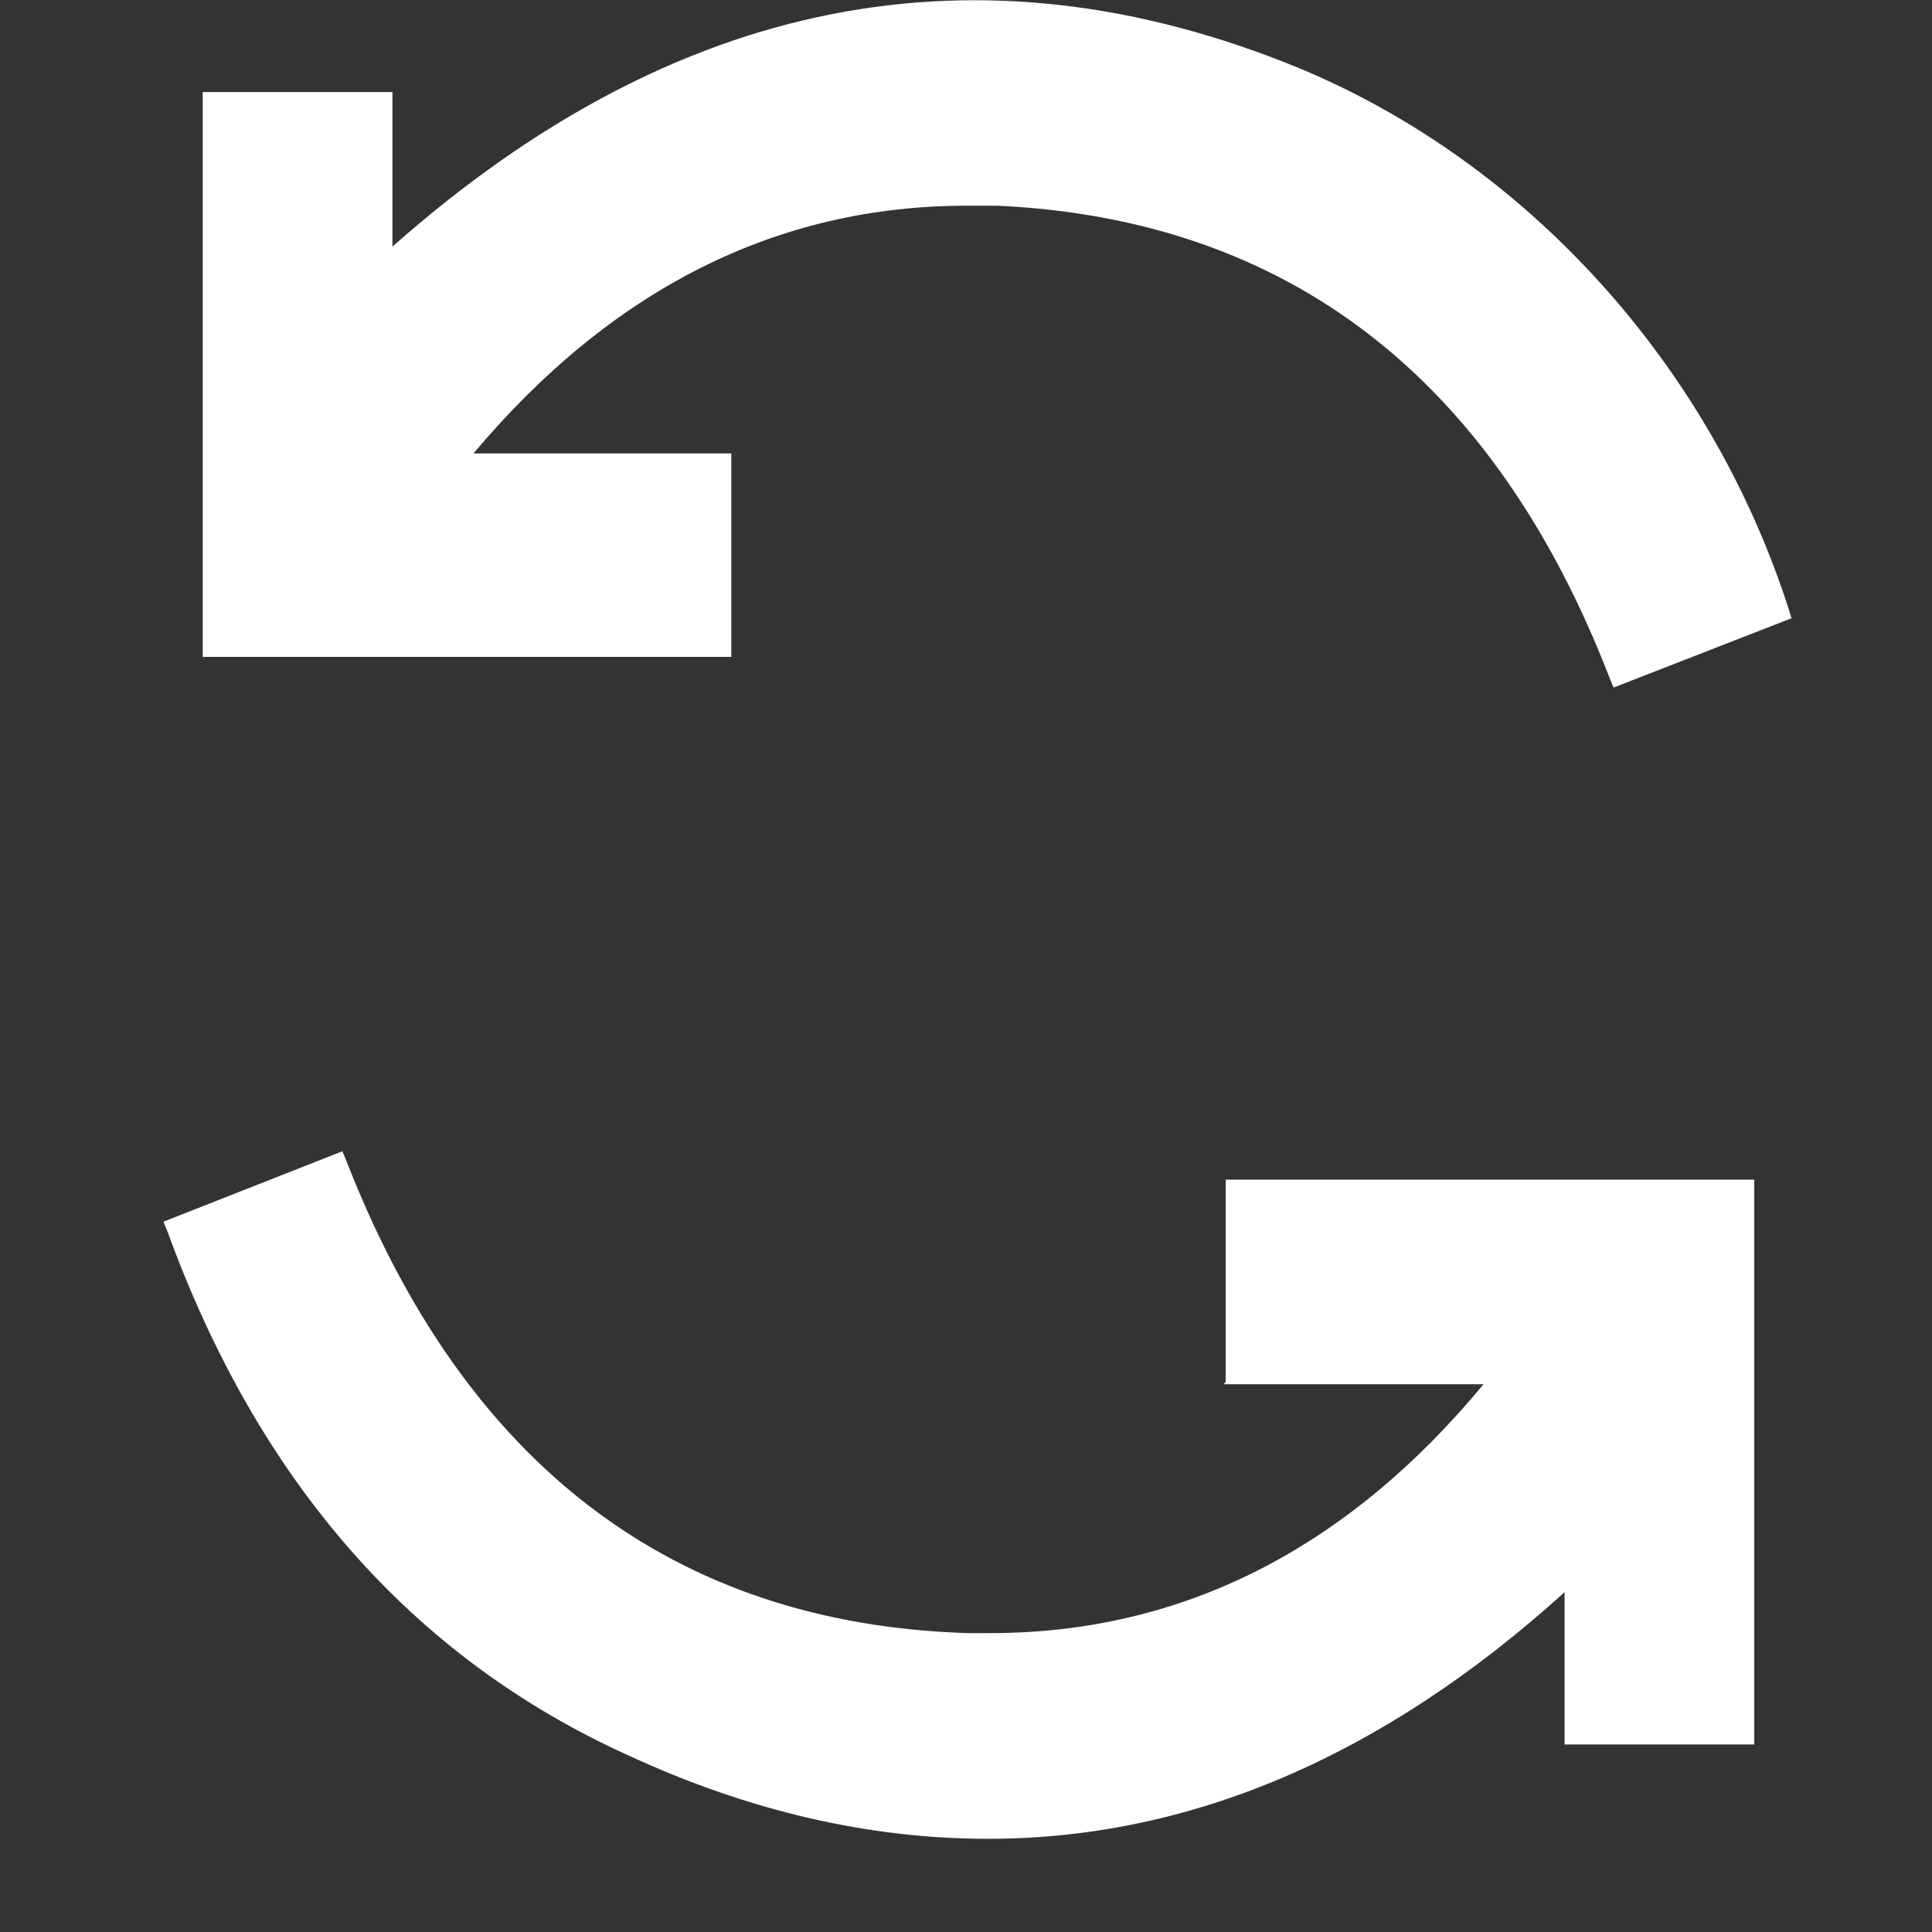
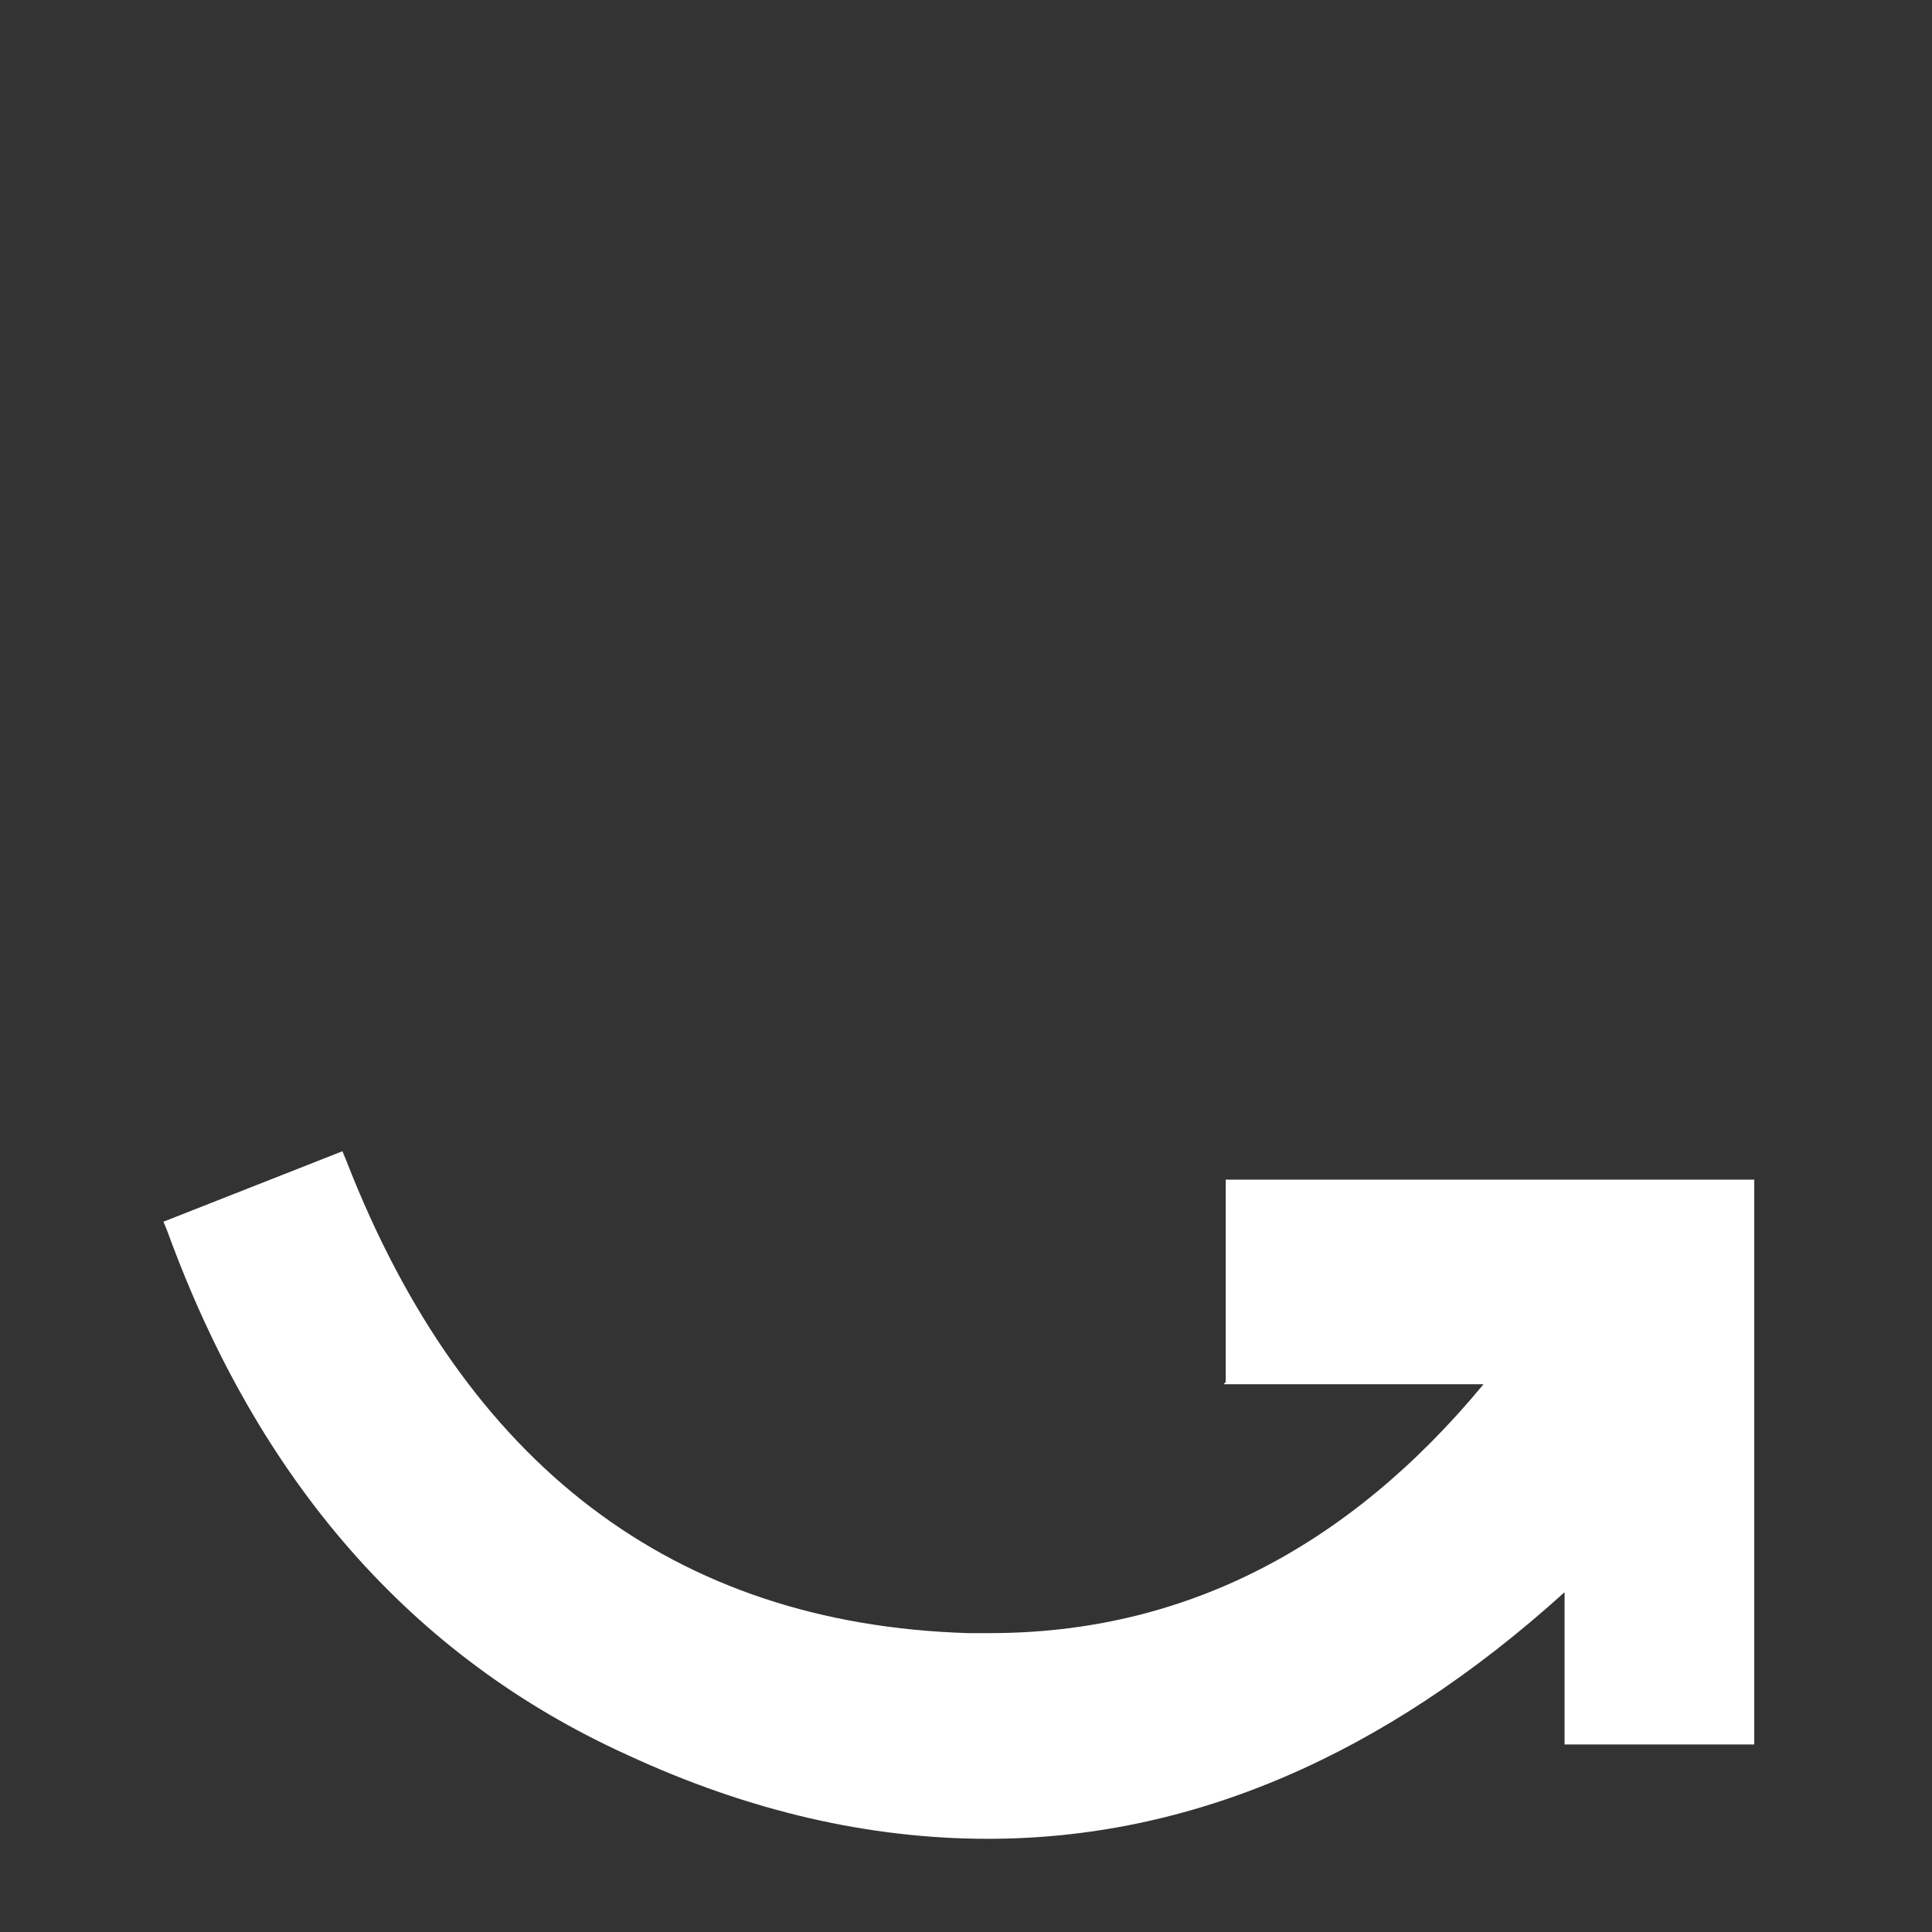
<svg xmlns="http://www.w3.org/2000/svg" width="17" height="17" viewBox="0 0 17 17" fill="none">
  <rect x="0" y="0" width="17" height="17" fill="#333333" stroke="none" />
-   <path d="M4.166 3.99L6.435 3.99V5.78L1.784 5.78L1.784 0.81L3.453 0.81L3.453 2.17C5.938 -0.03 8.61 -0.56 11.432 0.6C13.429 1.43 15.042 3.2 15.736 5.35L15.764 5.44L14.198 6.05L14.161 5.96C13.139 3.32 11.329 1.93 8.779 1.81H8.507C6.838 1.81 5.385 2.54 4.166 3.99Z" fill="white" />
  <path d="M13.054 12.18H10.767L10.785 12.16V10.38H15.436V15.35H13.767V14.01C12.164 15.46 10.466 16.18 8.694 16.18C7.654 16.18 6.594 15.94 5.516 15.44C3.622 14.58 2.272 13.03 1.475 10.84L1.438 10.75L3.013 10.13L3.05 10.22C4.091 12.89 5.929 14.29 8.516 14.37H8.713C10.401 14.37 11.854 13.63 13.054 12.18Z" fill="white" />
</svg>